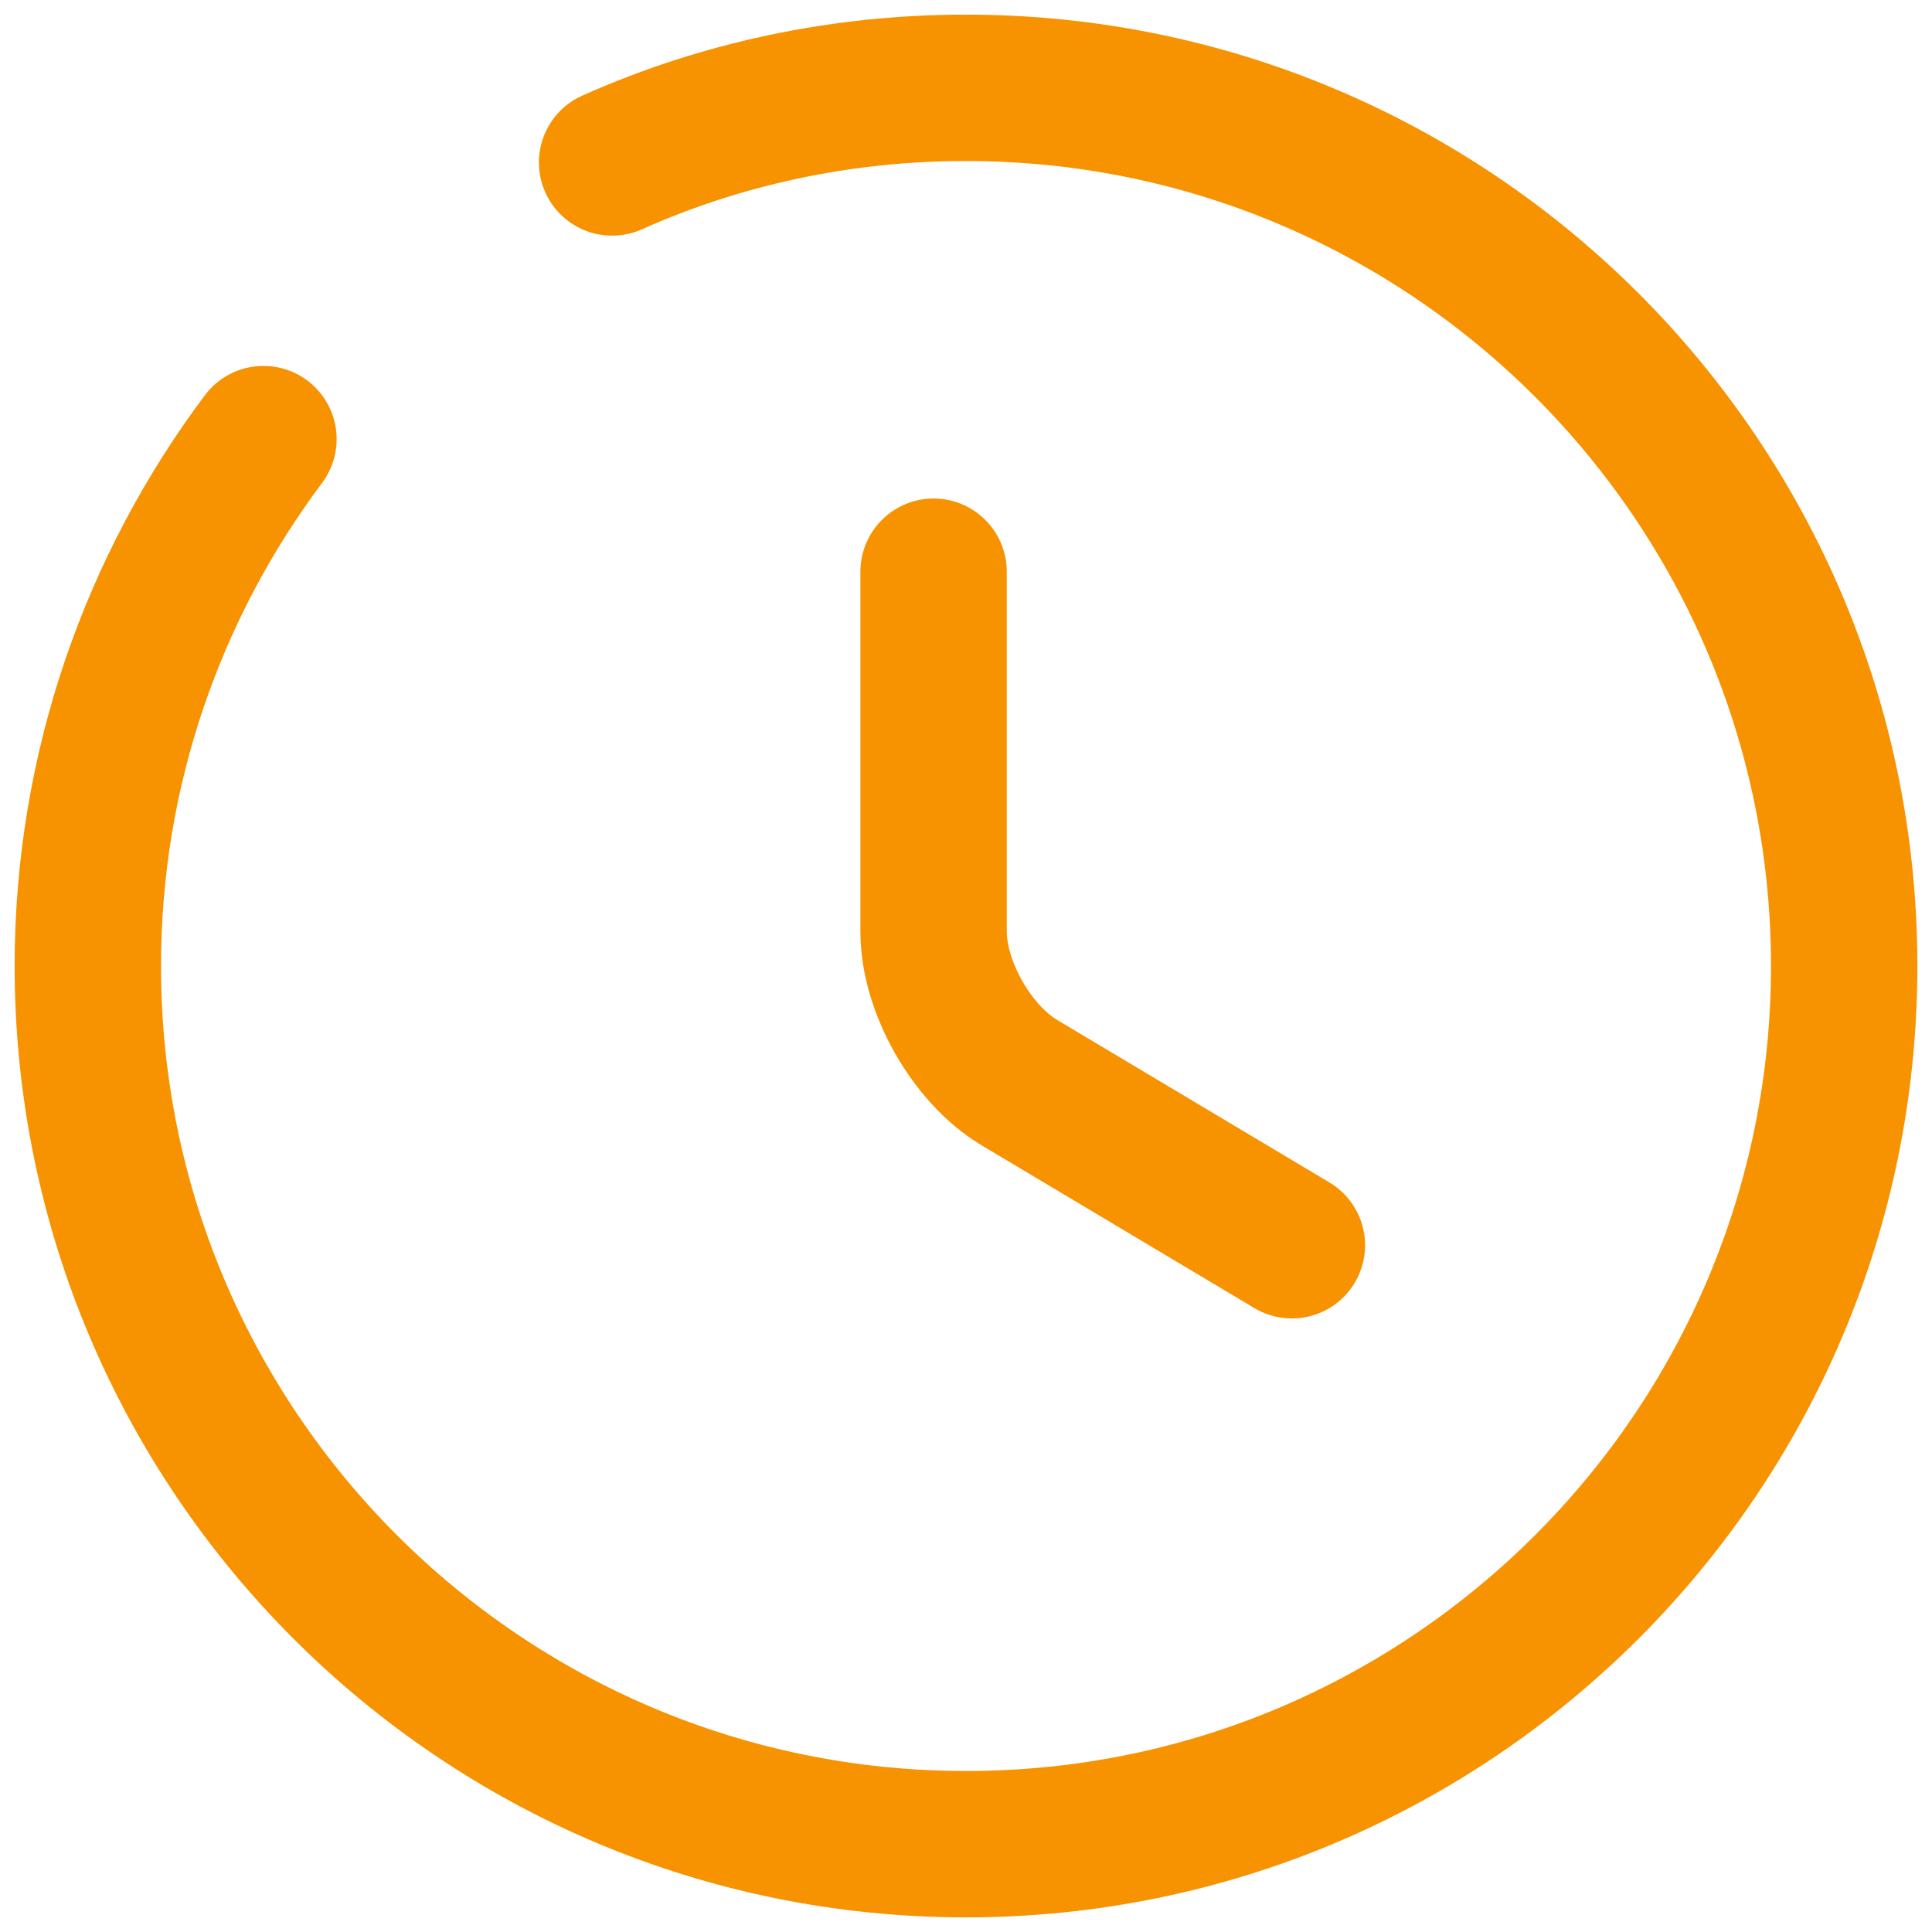
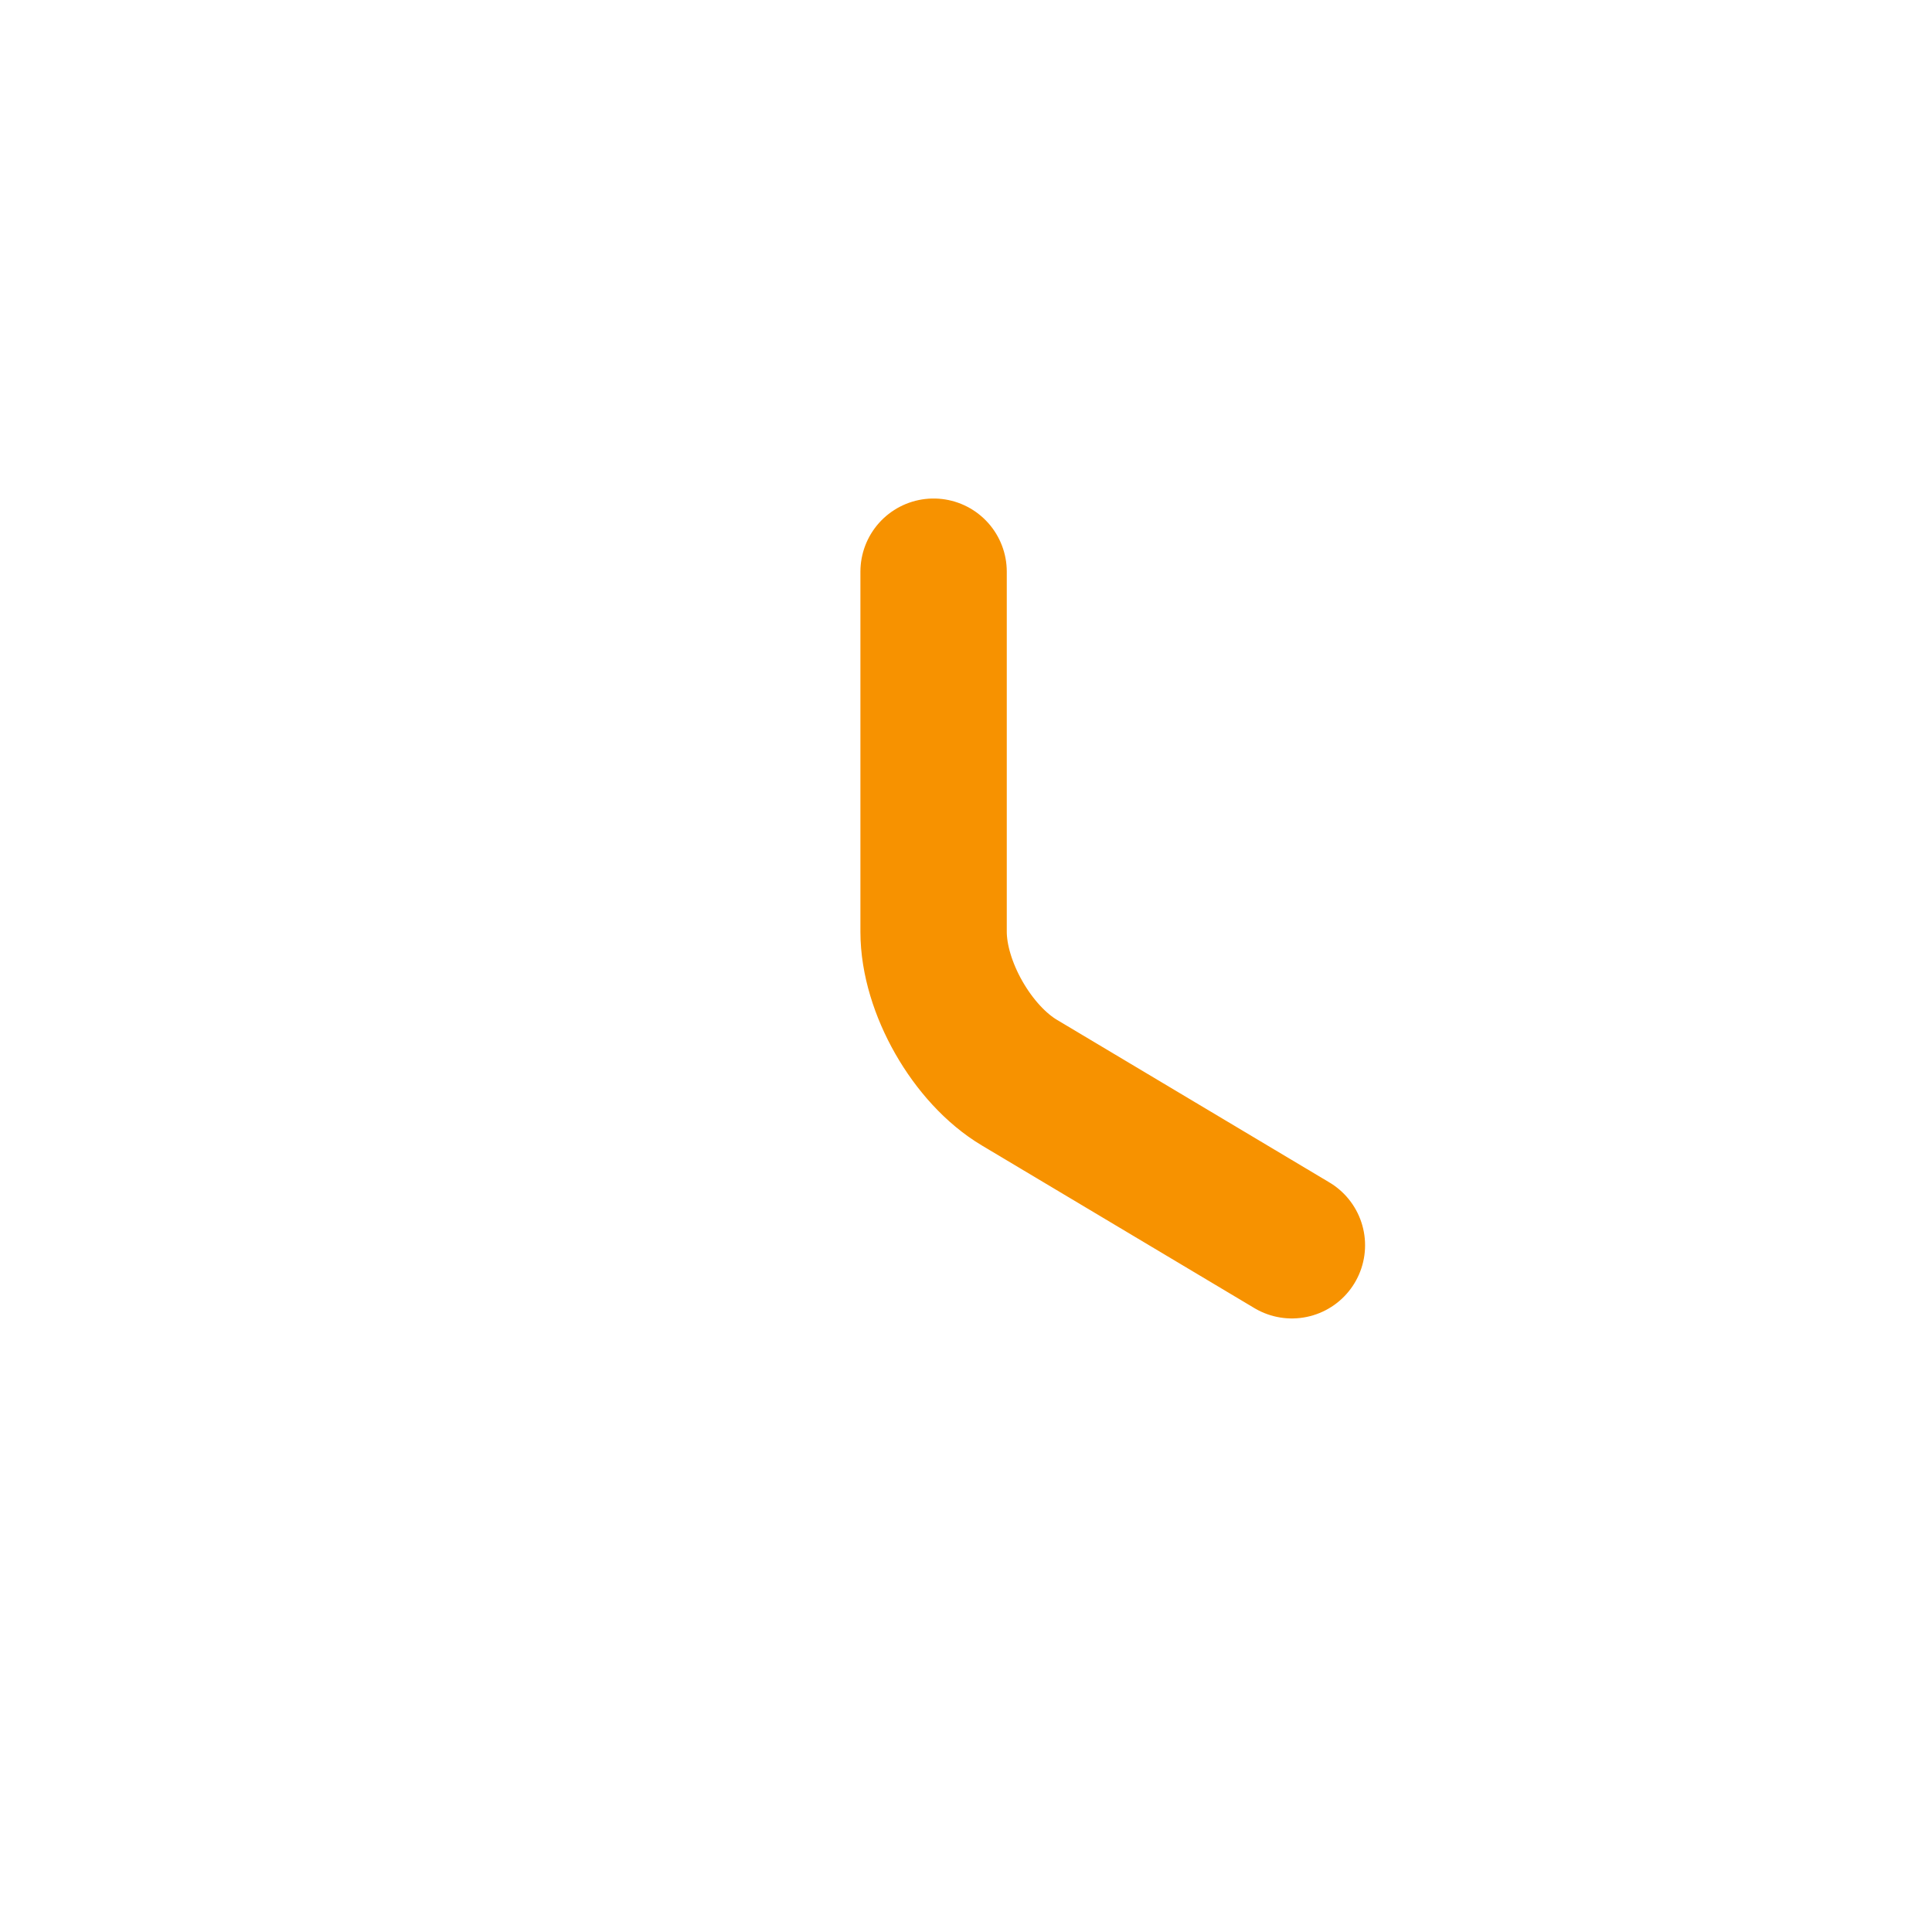
<svg xmlns="http://www.w3.org/2000/svg" width="66" height="66" viewBox="0 0 66 66" fill="none">
  <path d="M44.133 42.54L34.833 36.99C33.213 36.03 31.893 33.72 31.893 31.83V19.53" stroke="#F79200" stroke-width="5" stroke-linecap="round" stroke-linejoin="round" />
-   <path d="M9 15C5.25 20.01 3 26.25 3 33C3 49.56 16.44 63 33 63C49.56 63 63 49.56 63 33C63 16.44 49.56 3 33 3C28.71 3 24.6 3.9 20.91 5.55" stroke="#F79200" stroke-width="5" stroke-linecap="round" stroke-linejoin="round" />
</svg>